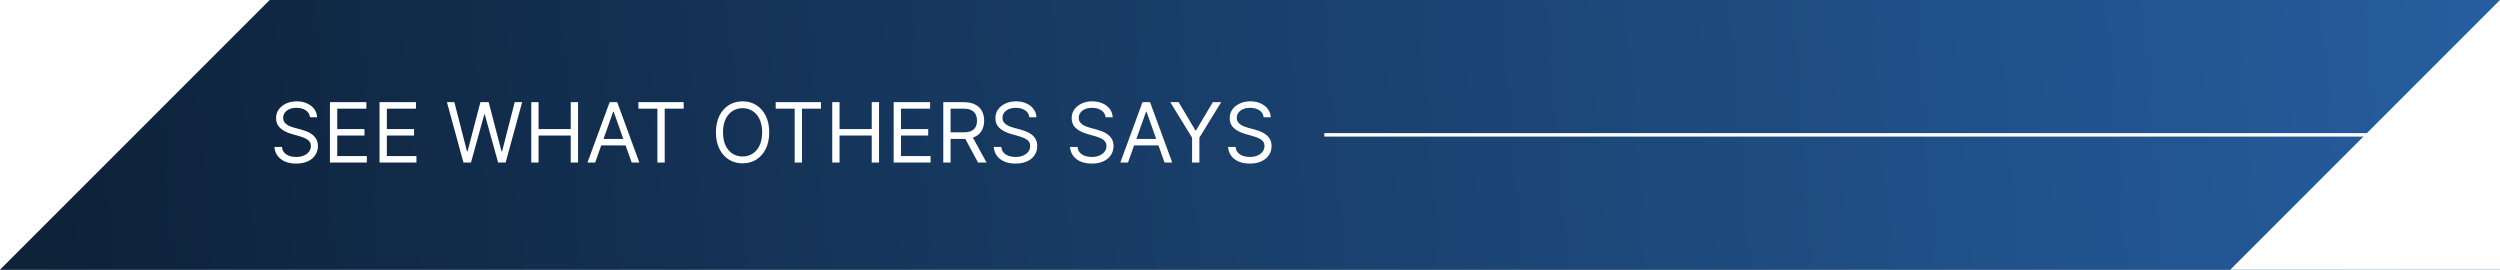
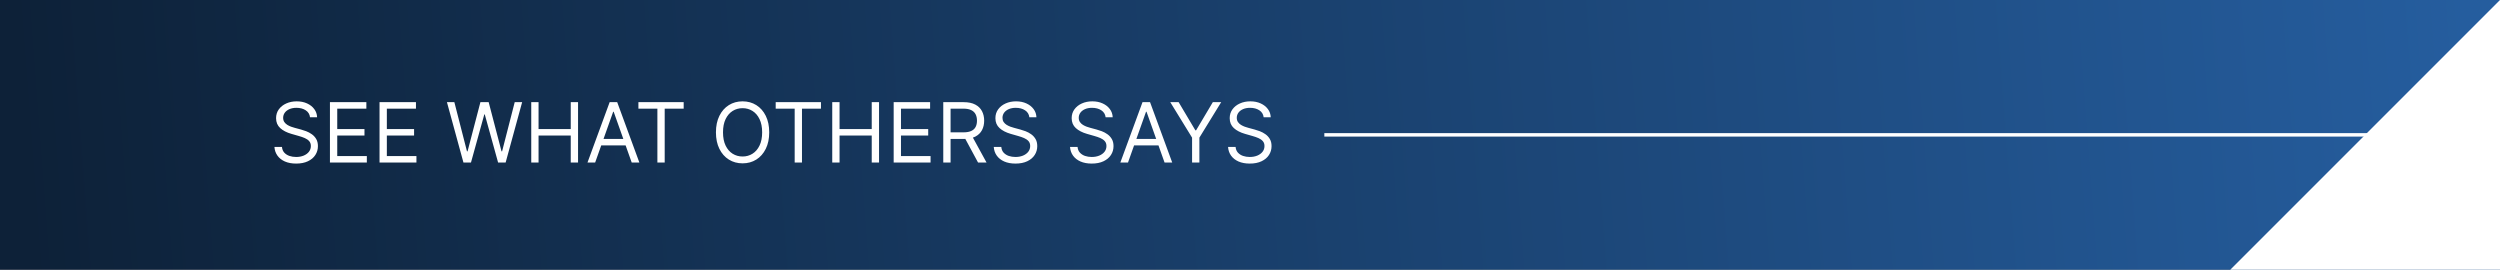
<svg xmlns="http://www.w3.org/2000/svg" width="723" height="78" viewBox="0 0 723 78" fill="none">
  <rect x="0" y="0" width="723" height="78" fill="#808080" stroke="none" />
  <rect width="723" height="78" fill="url(#paint0_linear_50_28)" />
-   <path d="M78 0L0 78V0H78Z" fill="white" />
  <path d="M645 78L723 0L723 78L645 78Z" fill="white" />
  <path d="M89.659 33.909C89.557 33.045 89.142 32.375 88.415 31.898C87.688 31.421 86.796 31.182 85.739 31.182C84.966 31.182 84.29 31.307 83.71 31.557C83.136 31.807 82.688 32.151 82.364 32.588C82.046 33.026 81.886 33.523 81.886 34.08C81.886 34.545 81.997 34.946 82.219 35.281C82.446 35.611 82.736 35.886 83.088 36.108C83.44 36.324 83.81 36.503 84.196 36.645C84.582 36.781 84.938 36.892 85.261 36.977L87.034 37.455C87.489 37.574 87.994 37.739 88.551 37.949C89.114 38.159 89.651 38.446 90.162 38.81C90.679 39.168 91.105 39.628 91.44 40.19C91.776 40.753 91.943 41.443 91.943 42.261C91.943 43.205 91.696 44.057 91.202 44.818C90.713 45.58 89.997 46.185 89.054 46.633C88.117 47.082 86.977 47.307 85.636 47.307C84.386 47.307 83.304 47.105 82.389 46.702C81.48 46.298 80.764 45.736 80.242 45.014C79.724 44.293 79.432 43.455 79.364 42.5H81.546C81.602 43.159 81.824 43.705 82.21 44.136C82.602 44.562 83.097 44.881 83.693 45.091C84.296 45.295 84.943 45.398 85.636 45.398C86.443 45.398 87.168 45.267 87.81 45.006C88.452 44.739 88.96 44.369 89.335 43.898C89.71 43.42 89.898 42.864 89.898 42.227C89.898 41.648 89.736 41.176 89.412 40.812C89.088 40.449 88.662 40.153 88.133 39.926C87.605 39.699 87.034 39.5 86.421 39.33L84.273 38.716C82.909 38.324 81.829 37.764 81.034 37.037C80.239 36.31 79.841 35.358 79.841 34.182C79.841 33.205 80.105 32.352 80.633 31.625C81.168 30.892 81.883 30.324 82.781 29.921C83.685 29.511 84.693 29.307 85.807 29.307C86.932 29.307 87.932 29.509 88.807 29.912C89.682 30.31 90.375 30.855 90.886 31.548C91.403 32.242 91.676 33.028 91.704 33.909H89.659ZM95.418 47V29.546H105.952V31.421H97.532V37.318H105.407V39.193H97.532V45.125H106.089V47H95.418ZM109.762 47V29.546H120.296V31.421H111.876V37.318H119.751V39.193H111.876V45.125H120.433V47H109.762ZM134.026 47L129.254 29.546H131.401L135.049 43.761H135.219L138.935 29.546H141.322L145.038 43.761H145.208L148.856 29.546H151.004L146.231 47H144.049L140.197 33.091H140.06L136.208 47H134.026ZM153.637 47V29.546H155.751V37.318H165.058V29.546H167.171V47H165.058V39.193H155.751V47H153.637ZM172.119 47H169.903L176.312 29.546H178.494L184.903 47H182.687L177.471 32.307H177.335L172.119 47ZM172.937 40.182H181.869V42.057H172.937V40.182ZM184.628 31.421V29.546H197.719V31.421H192.23V47H190.116V31.421H184.628ZM222.458 38.273C222.458 40.114 222.126 41.705 221.461 43.045C220.796 44.386 219.884 45.42 218.725 46.148C217.566 46.875 216.242 47.239 214.754 47.239C213.265 47.239 211.941 46.875 210.782 46.148C209.623 45.42 208.711 44.386 208.046 43.045C207.381 41.705 207.049 40.114 207.049 38.273C207.049 36.432 207.381 34.841 208.046 33.5C208.711 32.159 209.623 31.125 210.782 30.398C211.941 29.671 213.265 29.307 214.754 29.307C216.242 29.307 217.566 29.671 218.725 30.398C219.884 31.125 220.796 32.159 221.461 33.5C222.126 34.841 222.458 36.432 222.458 38.273ZM220.413 38.273C220.413 36.761 220.16 35.486 219.654 34.446C219.154 33.406 218.475 32.619 217.617 32.085C216.765 31.551 215.81 31.284 214.754 31.284C213.697 31.284 212.739 31.551 211.881 32.085C211.029 32.619 210.35 33.406 209.844 34.446C209.344 35.486 209.094 36.761 209.094 38.273C209.094 39.784 209.344 41.06 209.844 42.099C210.35 43.139 211.029 43.926 211.881 44.46C212.739 44.994 213.697 45.261 214.754 45.261C215.81 45.261 216.765 44.994 217.617 44.46C218.475 43.926 219.154 43.139 219.654 42.099C220.16 41.06 220.413 39.784 220.413 38.273ZM224.331 31.421V29.546H237.422V31.421H231.933V47H229.82V31.421H224.331ZM240.684 47V29.546H242.798V37.318H252.104V29.546H254.218V47H252.104V39.193H242.798V47H240.684ZM258.45 47V29.546H268.984V31.421H260.563V37.318H268.438V39.193H260.563V45.125H269.12V47H258.45ZM272.793 47V29.546H278.691C280.055 29.546 281.174 29.778 282.049 30.244C282.924 30.704 283.572 31.338 283.992 32.145C284.413 32.952 284.623 33.869 284.623 34.898C284.623 35.926 284.413 36.838 283.992 37.633C283.572 38.429 282.927 39.054 282.058 39.508C281.188 39.957 280.077 40.182 278.725 40.182H273.952V38.273H278.657C279.589 38.273 280.339 38.136 280.907 37.864C281.481 37.591 281.896 37.205 282.151 36.705C282.413 36.199 282.543 35.597 282.543 34.898C282.543 34.199 282.413 33.588 282.151 33.065C281.89 32.543 281.472 32.139 280.898 31.855C280.325 31.565 279.566 31.421 278.623 31.421H274.907V47H272.793ZM281.009 39.159L285.305 47H282.85L278.623 39.159H281.009ZM297.69 33.909C297.588 33.045 297.173 32.375 296.446 31.898C295.719 31.421 294.827 31.182 293.77 31.182C292.997 31.182 292.321 31.307 291.741 31.557C291.168 31.807 290.719 32.151 290.395 32.588C290.077 33.026 289.918 33.523 289.918 34.08C289.918 34.545 290.028 34.946 290.25 35.281C290.477 35.611 290.767 35.886 291.119 36.108C291.472 36.324 291.841 36.503 292.227 36.645C292.614 36.781 292.969 36.892 293.293 36.977L295.065 37.455C295.52 37.574 296.026 37.739 296.582 37.949C297.145 38.159 297.682 38.446 298.193 38.81C298.71 39.168 299.136 39.628 299.472 40.19C299.807 40.753 299.974 41.443 299.974 42.261C299.974 43.205 299.727 44.057 299.233 44.818C298.744 45.58 298.028 46.185 297.085 46.633C296.148 47.082 295.009 47.307 293.668 47.307C292.418 47.307 291.335 47.105 290.42 46.702C289.511 46.298 288.795 45.736 288.273 45.014C287.756 44.293 287.463 43.455 287.395 42.5H289.577C289.634 43.159 289.855 43.705 290.241 44.136C290.634 44.562 291.128 44.881 291.724 45.091C292.327 45.295 292.974 45.398 293.668 45.398C294.474 45.398 295.199 45.267 295.841 45.006C296.483 44.739 296.991 44.369 297.366 43.898C297.741 43.42 297.929 42.864 297.929 42.227C297.929 41.648 297.767 41.176 297.443 40.812C297.119 40.449 296.693 40.153 296.165 39.926C295.636 39.699 295.065 39.5 294.452 39.33L292.304 38.716C290.94 38.324 289.861 37.764 289.065 37.037C288.27 36.31 287.872 35.358 287.872 34.182C287.872 33.205 288.136 32.352 288.665 31.625C289.199 30.892 289.915 30.324 290.812 29.921C291.716 29.511 292.724 29.307 293.838 29.307C294.963 29.307 295.963 29.509 296.838 29.912C297.713 30.31 298.406 30.855 298.918 31.548C299.435 32.242 299.707 33.028 299.736 33.909H297.69ZM319.745 33.909C319.643 33.045 319.228 32.375 318.501 31.898C317.773 31.421 316.881 31.182 315.825 31.182C315.052 31.182 314.376 31.307 313.796 31.557C313.222 31.807 312.773 32.151 312.45 32.588C312.131 33.026 311.972 33.523 311.972 34.08C311.972 34.545 312.083 34.946 312.305 35.281C312.532 35.611 312.822 35.886 313.174 36.108C313.526 36.324 313.896 36.503 314.282 36.645C314.668 36.781 315.023 36.892 315.347 36.977L317.12 37.455C317.575 37.574 318.08 37.739 318.637 37.949C319.2 38.159 319.737 38.446 320.248 38.81C320.765 39.168 321.191 39.628 321.526 40.19C321.862 40.753 322.029 41.443 322.029 42.261C322.029 43.205 321.782 44.057 321.288 44.818C320.799 45.58 320.083 46.185 319.14 46.633C318.202 47.082 317.063 47.307 315.722 47.307C314.472 47.307 313.39 47.105 312.475 46.702C311.566 46.298 310.85 45.736 310.327 45.014C309.81 44.293 309.518 43.455 309.45 42.5H311.631C311.688 43.159 311.91 43.705 312.296 44.136C312.688 44.562 313.183 44.881 313.779 45.091C314.381 45.295 315.029 45.398 315.722 45.398C316.529 45.398 317.254 45.267 317.896 45.006C318.538 44.739 319.046 44.369 319.421 43.898C319.796 43.42 319.984 42.864 319.984 42.227C319.984 41.648 319.822 41.176 319.498 40.812C319.174 40.449 318.748 40.153 318.219 39.926C317.691 39.699 317.12 39.5 316.506 39.33L314.359 38.716C312.995 38.324 311.915 37.764 311.12 37.037C310.325 36.31 309.927 35.358 309.927 34.182C309.927 33.205 310.191 32.352 310.719 31.625C311.254 30.892 311.969 30.324 312.867 29.921C313.771 29.511 314.779 29.307 315.893 29.307C317.018 29.307 318.018 29.509 318.893 29.912C319.768 30.31 320.461 30.855 320.972 31.548C321.489 32.242 321.762 33.028 321.79 33.909H319.745ZM326.22 47H324.004L330.413 29.546H332.595L339.004 47H336.788L331.572 32.307H331.436L326.22 47ZM327.038 40.182H335.97V42.057H327.038V40.182ZM338.442 29.546H340.862L345.703 37.693H345.908L350.749 29.546H353.169L346.862 39.807V47H344.749V39.807L338.442 29.546ZM365.448 33.909C365.346 33.045 364.931 32.375 364.204 31.898C363.477 31.421 362.585 31.182 361.528 31.182C360.755 31.182 360.079 31.307 359.499 31.557C358.925 31.807 358.477 32.151 358.153 32.588C357.835 33.026 357.675 33.523 357.675 34.08C357.675 34.545 357.786 34.946 358.008 35.281C358.235 35.611 358.525 35.886 358.877 36.108C359.229 36.324 359.599 36.503 359.985 36.645C360.371 36.781 360.727 36.892 361.05 36.977L362.823 37.455C363.278 37.574 363.783 37.739 364.34 37.949C364.903 38.159 365.44 38.446 365.951 38.81C366.468 39.168 366.894 39.628 367.229 40.19C367.565 40.753 367.732 41.443 367.732 42.261C367.732 43.205 367.485 44.057 366.991 44.818C366.502 45.58 365.786 46.185 364.843 46.633C363.906 47.082 362.766 47.307 361.425 47.307C360.175 47.307 359.093 47.105 358.178 46.702C357.269 46.298 356.553 45.736 356.031 45.014C355.513 44.293 355.221 43.455 355.153 42.5H357.335C357.391 43.159 357.613 43.705 357.999 44.136C358.391 44.562 358.886 44.881 359.482 45.091C360.085 45.295 360.732 45.398 361.425 45.398C362.232 45.398 362.957 45.267 363.599 45.006C364.241 44.739 364.749 44.369 365.124 43.898C365.499 43.42 365.687 42.864 365.687 42.227C365.687 41.648 365.525 41.176 365.201 40.812C364.877 40.449 364.451 40.153 363.923 39.926C363.394 39.699 362.823 39.5 362.21 39.33L360.062 38.716C358.698 38.324 357.619 37.764 356.823 37.037C356.028 36.31 355.63 35.358 355.63 34.182C355.63 33.205 355.894 32.352 356.423 31.625C356.957 30.892 357.673 30.324 358.57 29.921C359.474 29.511 360.482 29.307 361.596 29.307C362.721 29.307 363.721 29.509 364.596 29.912C365.471 30.31 366.164 30.855 366.675 31.548C367.192 32.242 367.465 33.028 367.494 33.909H365.448Z" fill="white" />
  <path d="M685 39L383 39" stroke="white" />
  <defs>
    <linearGradient id="paint0_linear_50_28" x1="7.5" y1="63.5" x2="714" y2="10" gradientUnits="userSpaceOnUse">
      <stop stop-color="#0D2138" />
      <stop offset="1" stop-color="#255D9E" />
    </linearGradient>
  </defs>
</svg>